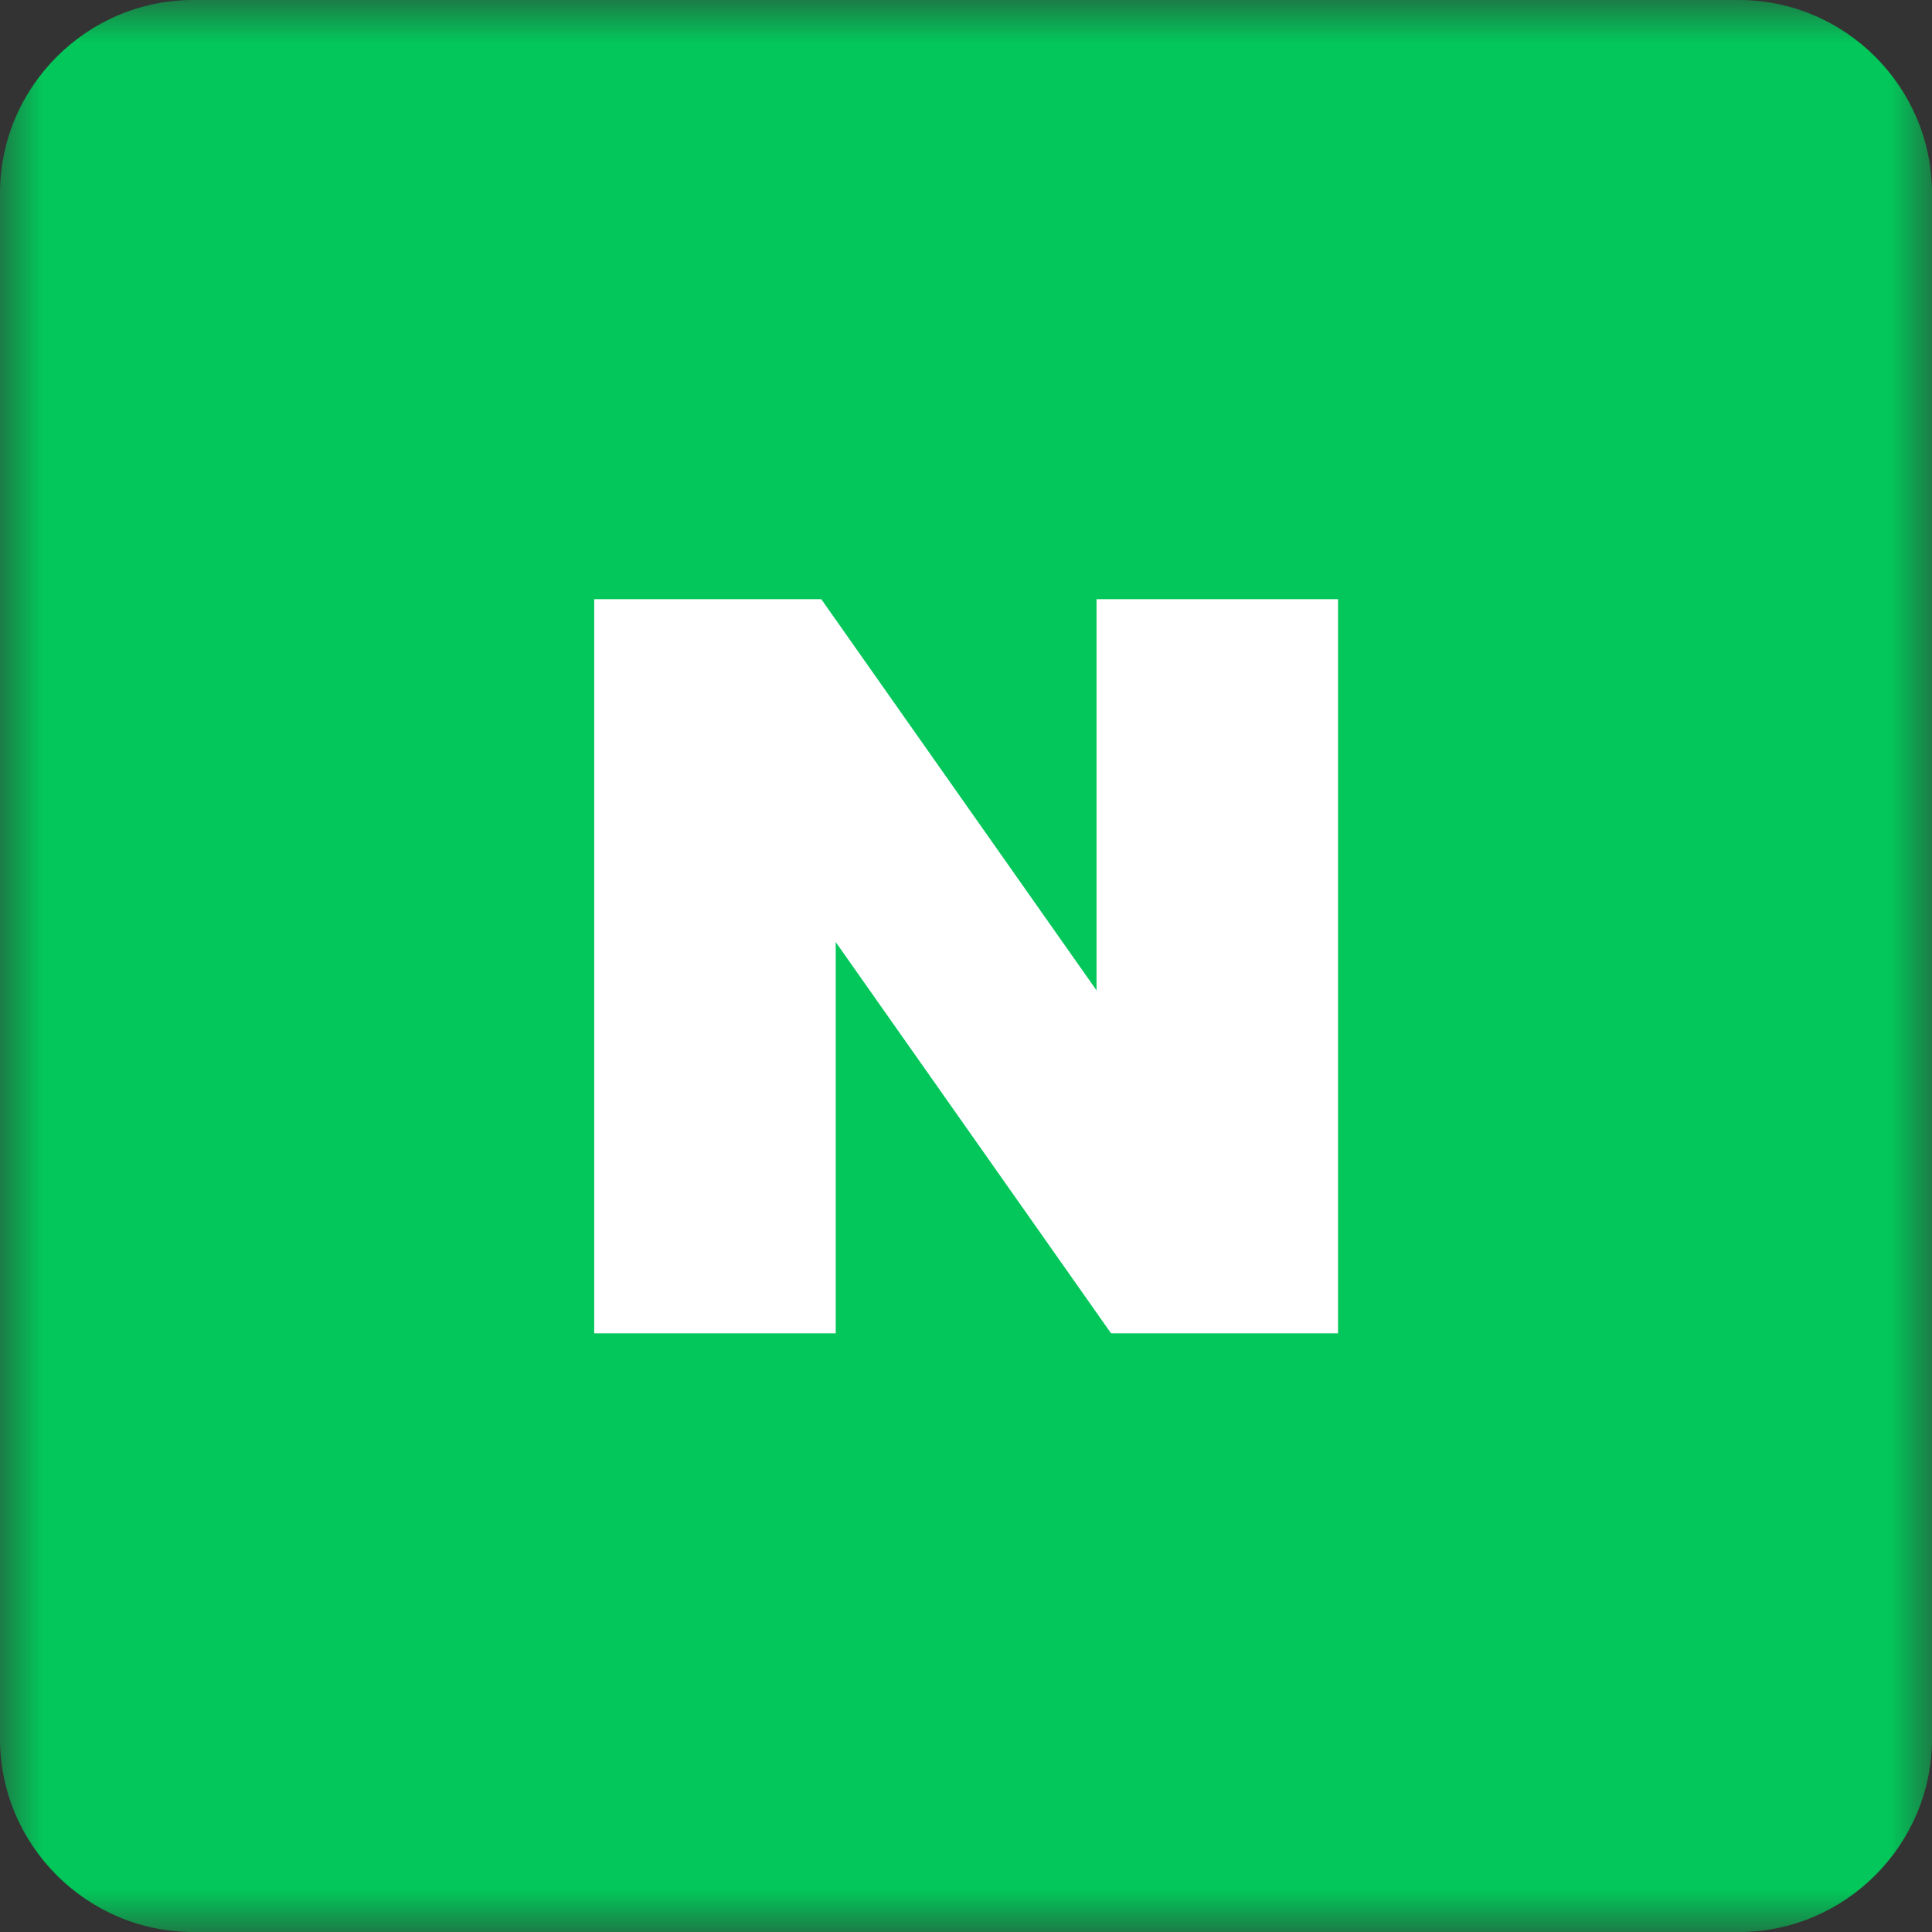
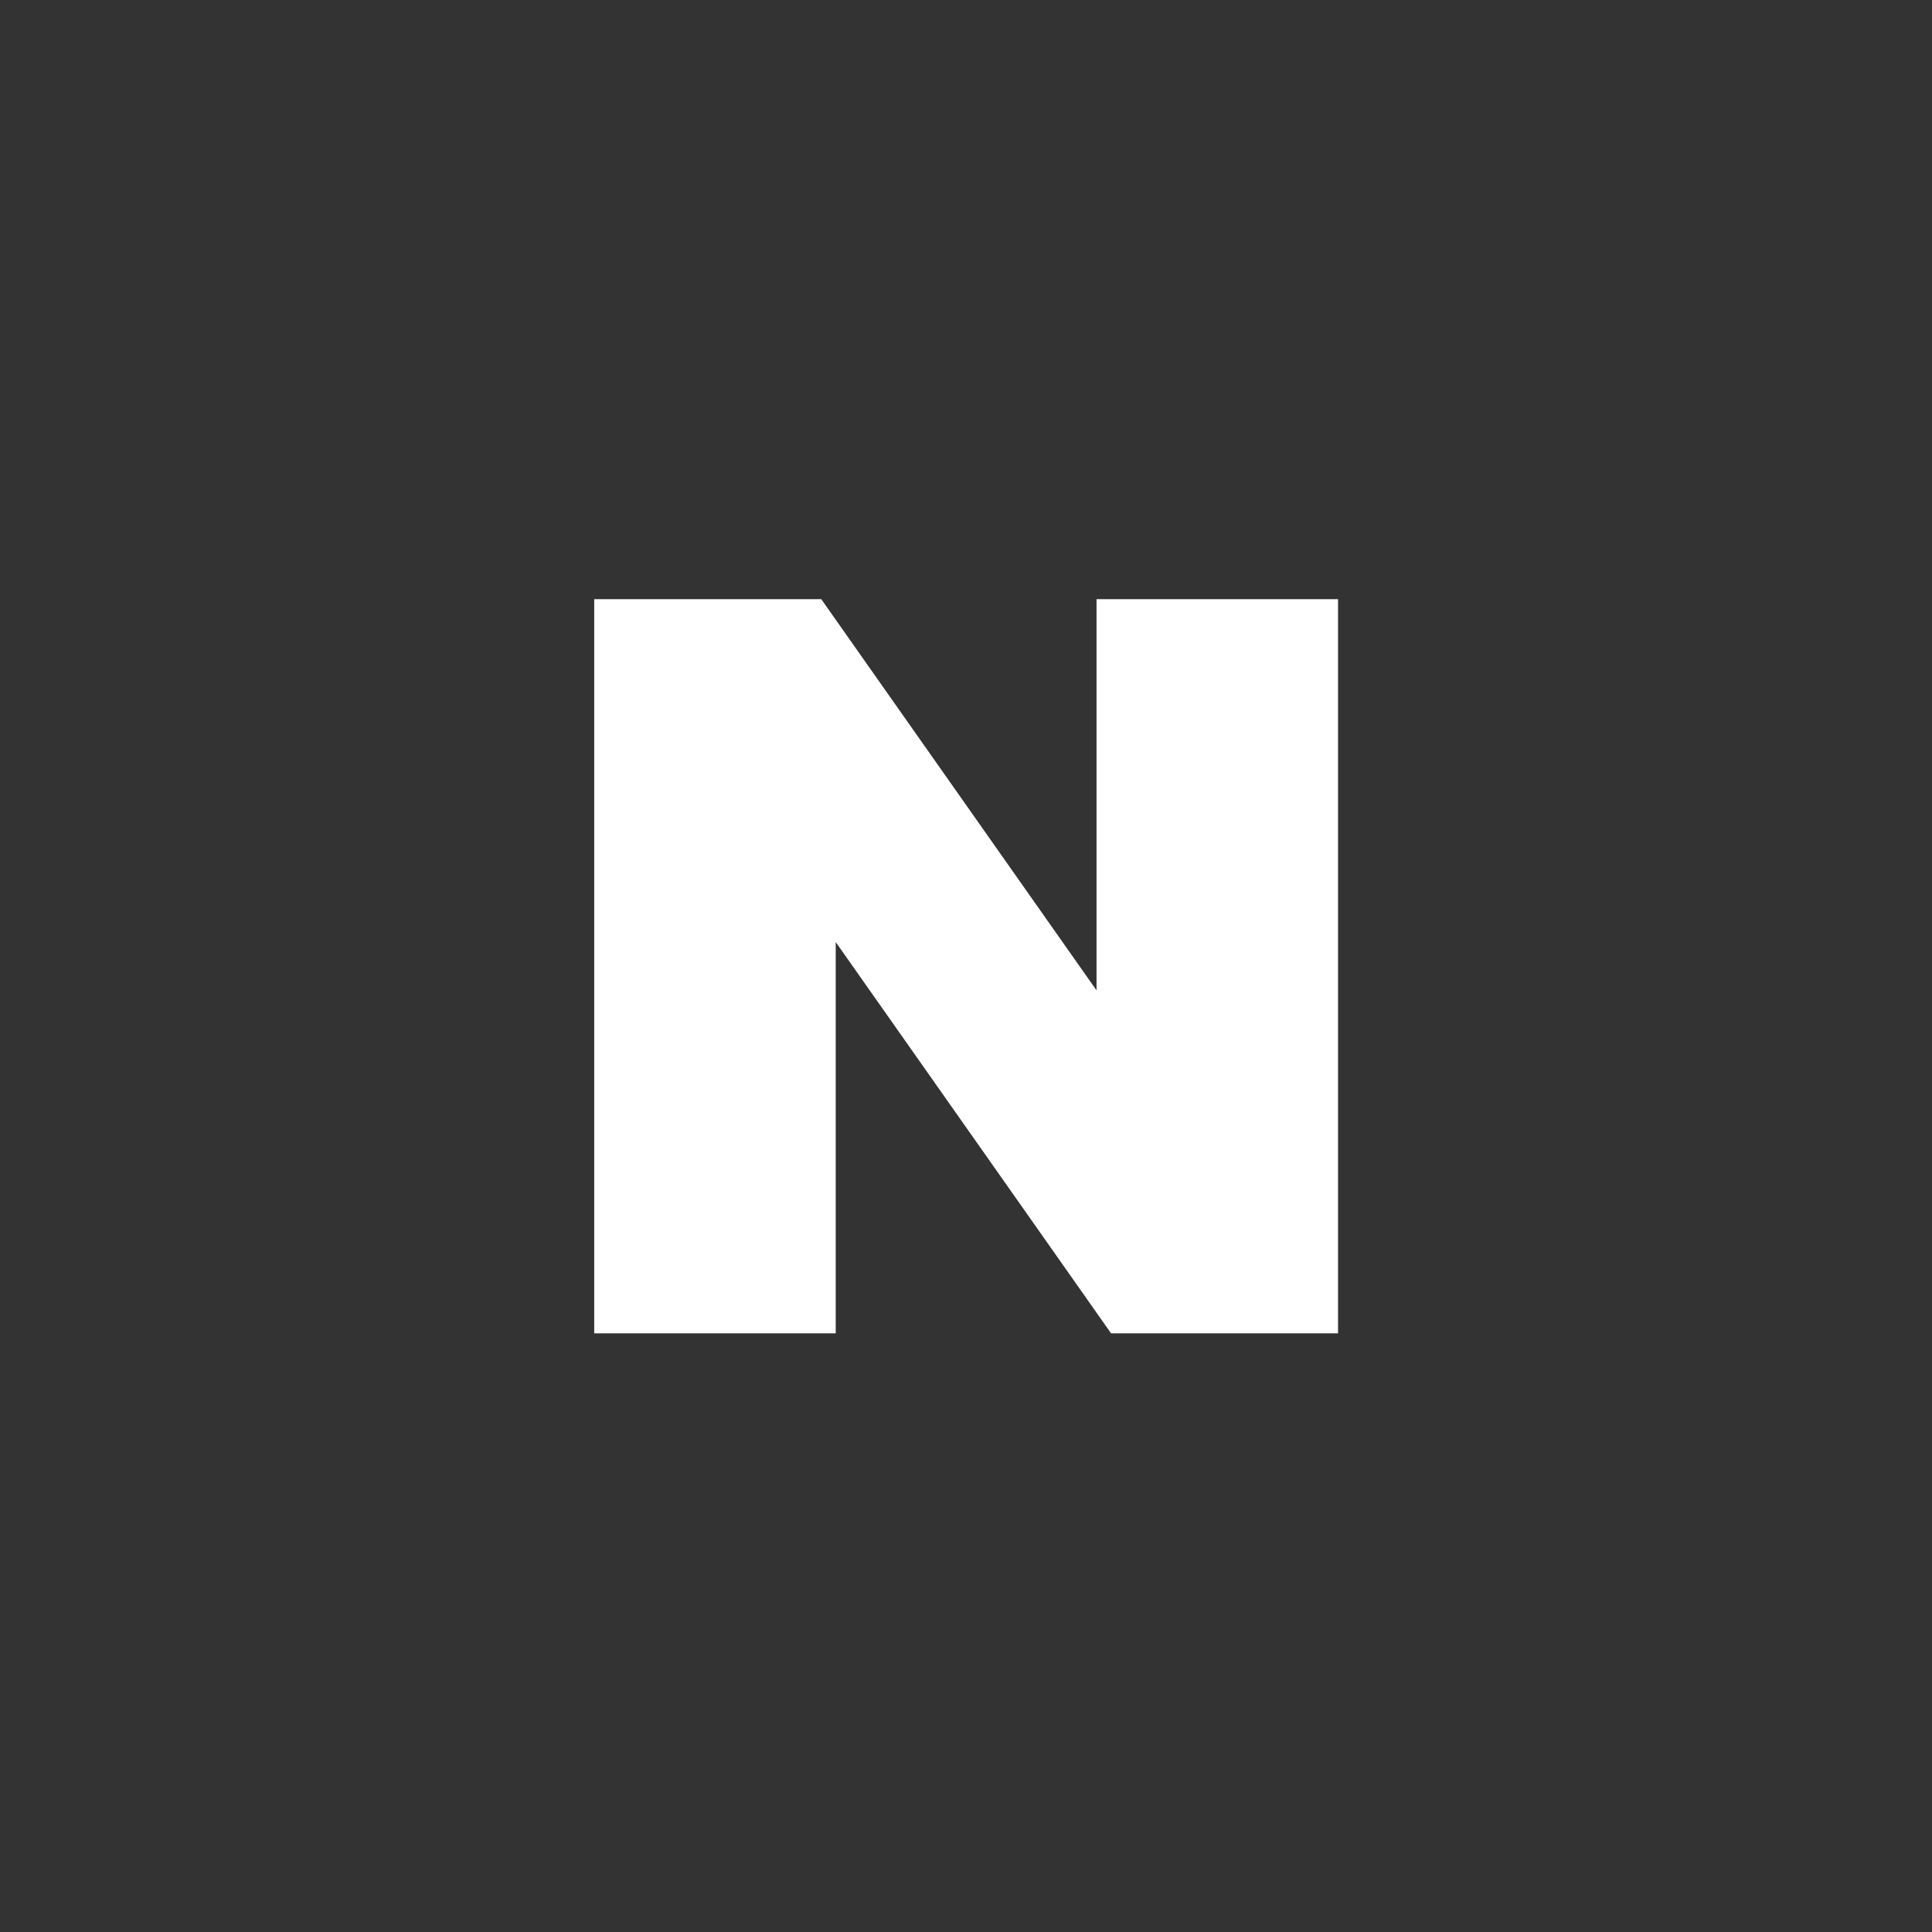
<svg xmlns="http://www.w3.org/2000/svg" width="23" height="23" viewBox="0 0 23 23" fill="none">
  <rect x="0" y="0" width="23" height="23" fill="#333333" stroke="none" />
  <mask id="mask0_3953_19647" style="mask-type:luminance" maskUnits="userSpaceOnUse" x="0" y="0" width="23" height="23">
    <path d="M23 0H0V23H23V0Z" fill="white" />
  </mask>
  <g mask="url(#mask0_3953_19647)">
-     <path d="M20.7 23H2.3C1.035 23 0 21.965 0 20.7V2.3C0 1.035 1.035 0 2.3 0H20.7C21.965 0 23 1.035 23 2.3V20.7C23 21.965 21.965 23 20.7 23Z" fill="#03C75A" />
    <path d="M13.054 11.79L9.777 7.133H7.074V15.873H9.949V11.215L13.227 15.873H15.929V7.133H13.054V11.79Z" fill="white" />
  </g>
</svg>